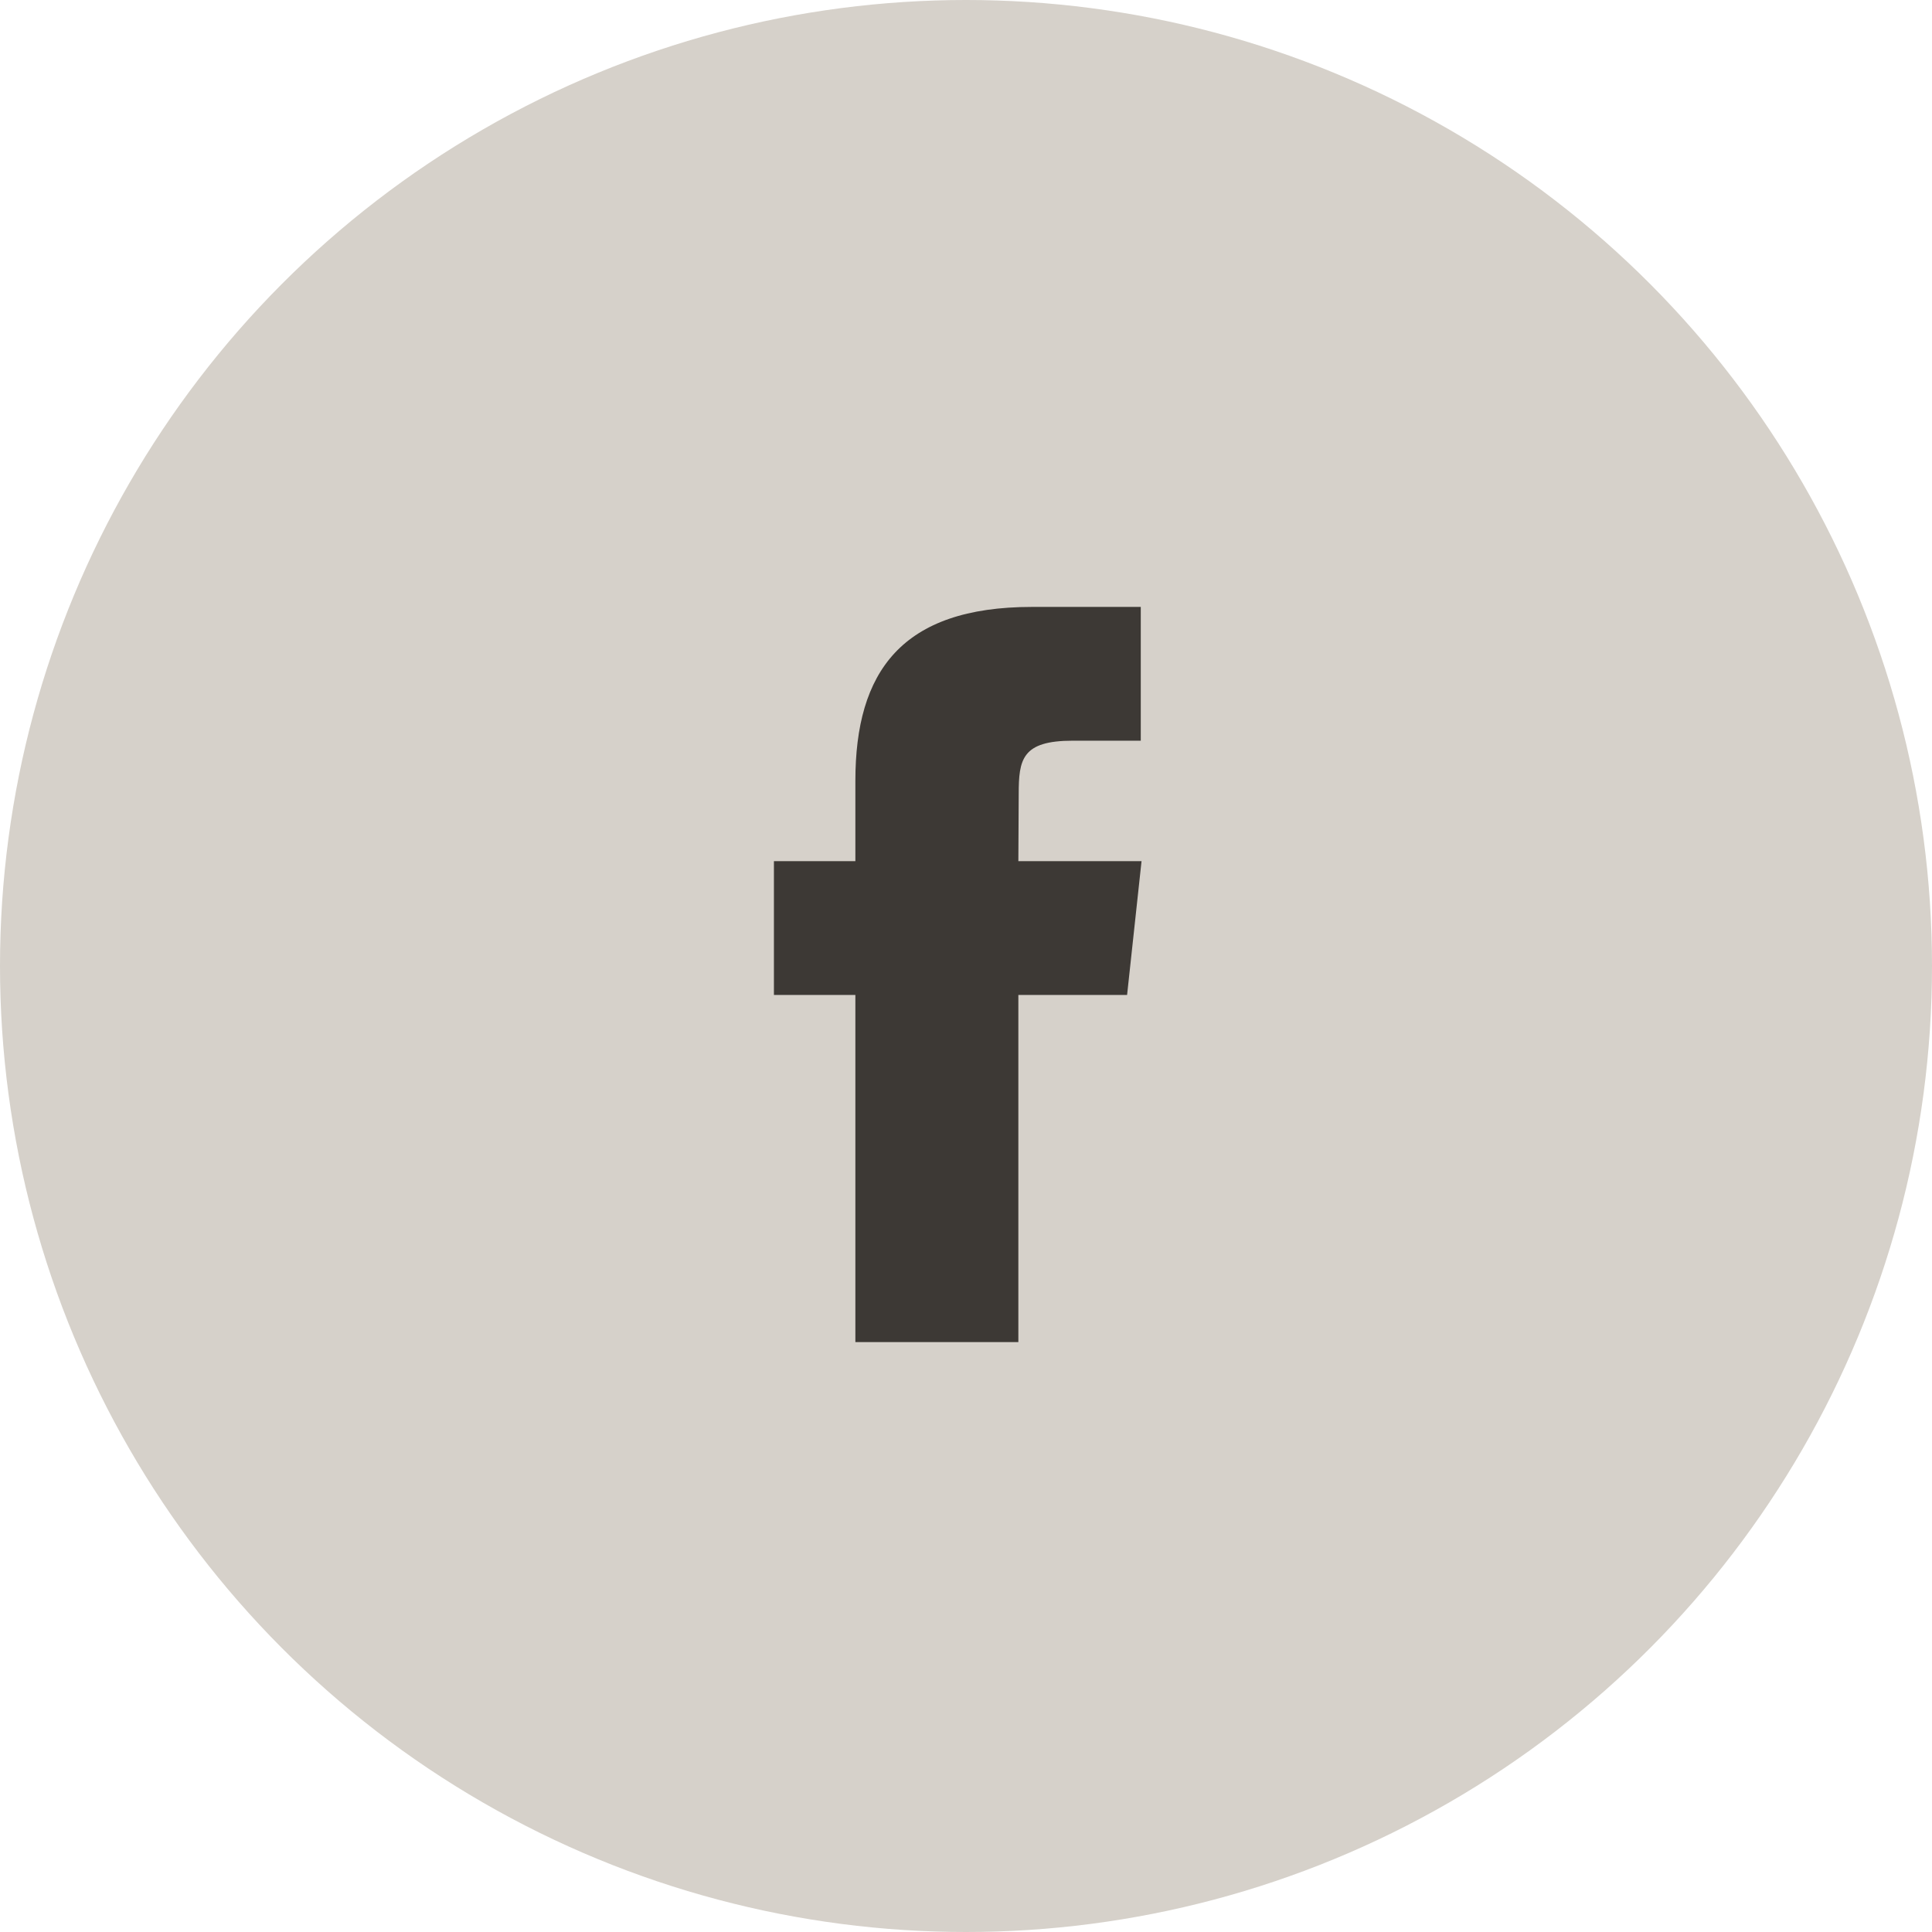
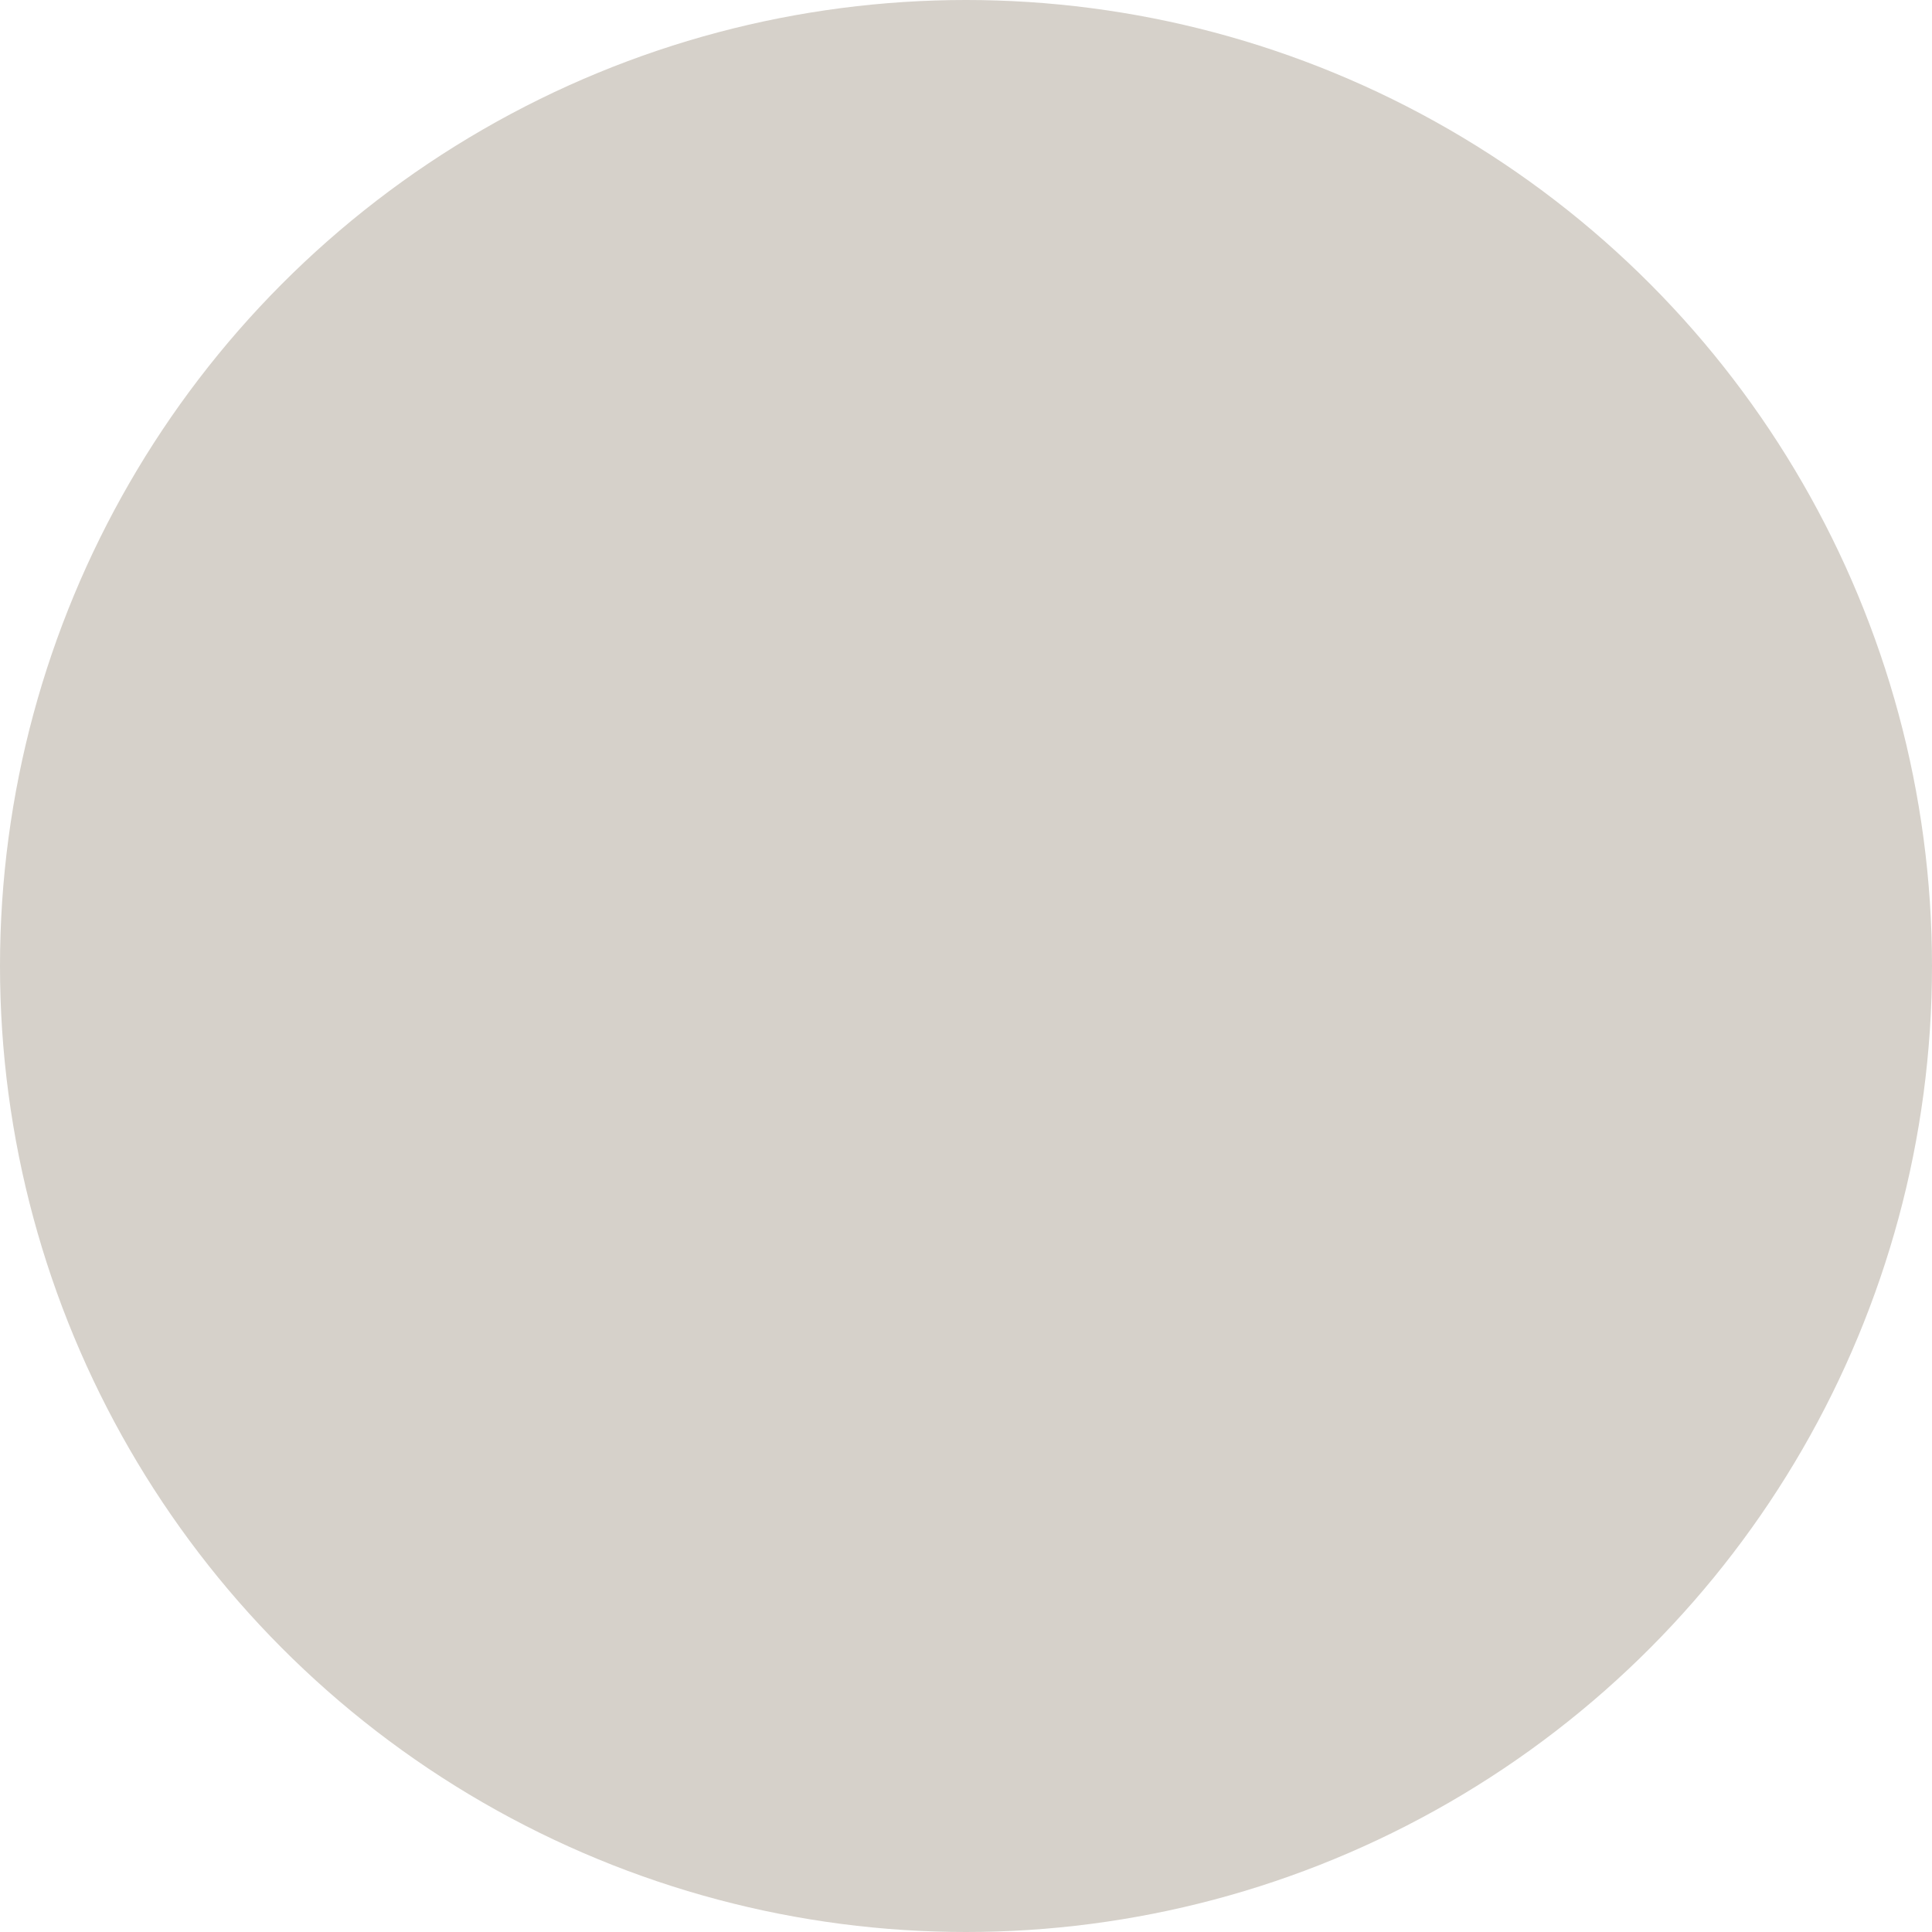
<svg xmlns="http://www.w3.org/2000/svg" width="50" height="50">
  <g data-name="Row 1">
    <circle cx="25" cy="25" r="25" fill="#d6d1ca" />
-     <path data-name="Facebook" d="M26.355 34.734h-4.218v-8.985h-2.108v-3.462h2.108v-2.08c0-2.82 1.192-4.5 4.571-4.5h2.815v3.462h-1.759c-1.317 0-1.4.483-1.4 1.386l-.009 1.732h3.188l-.374 3.462h-2.814v8.985z" fill="#3d3935" />
  </g>
</svg>